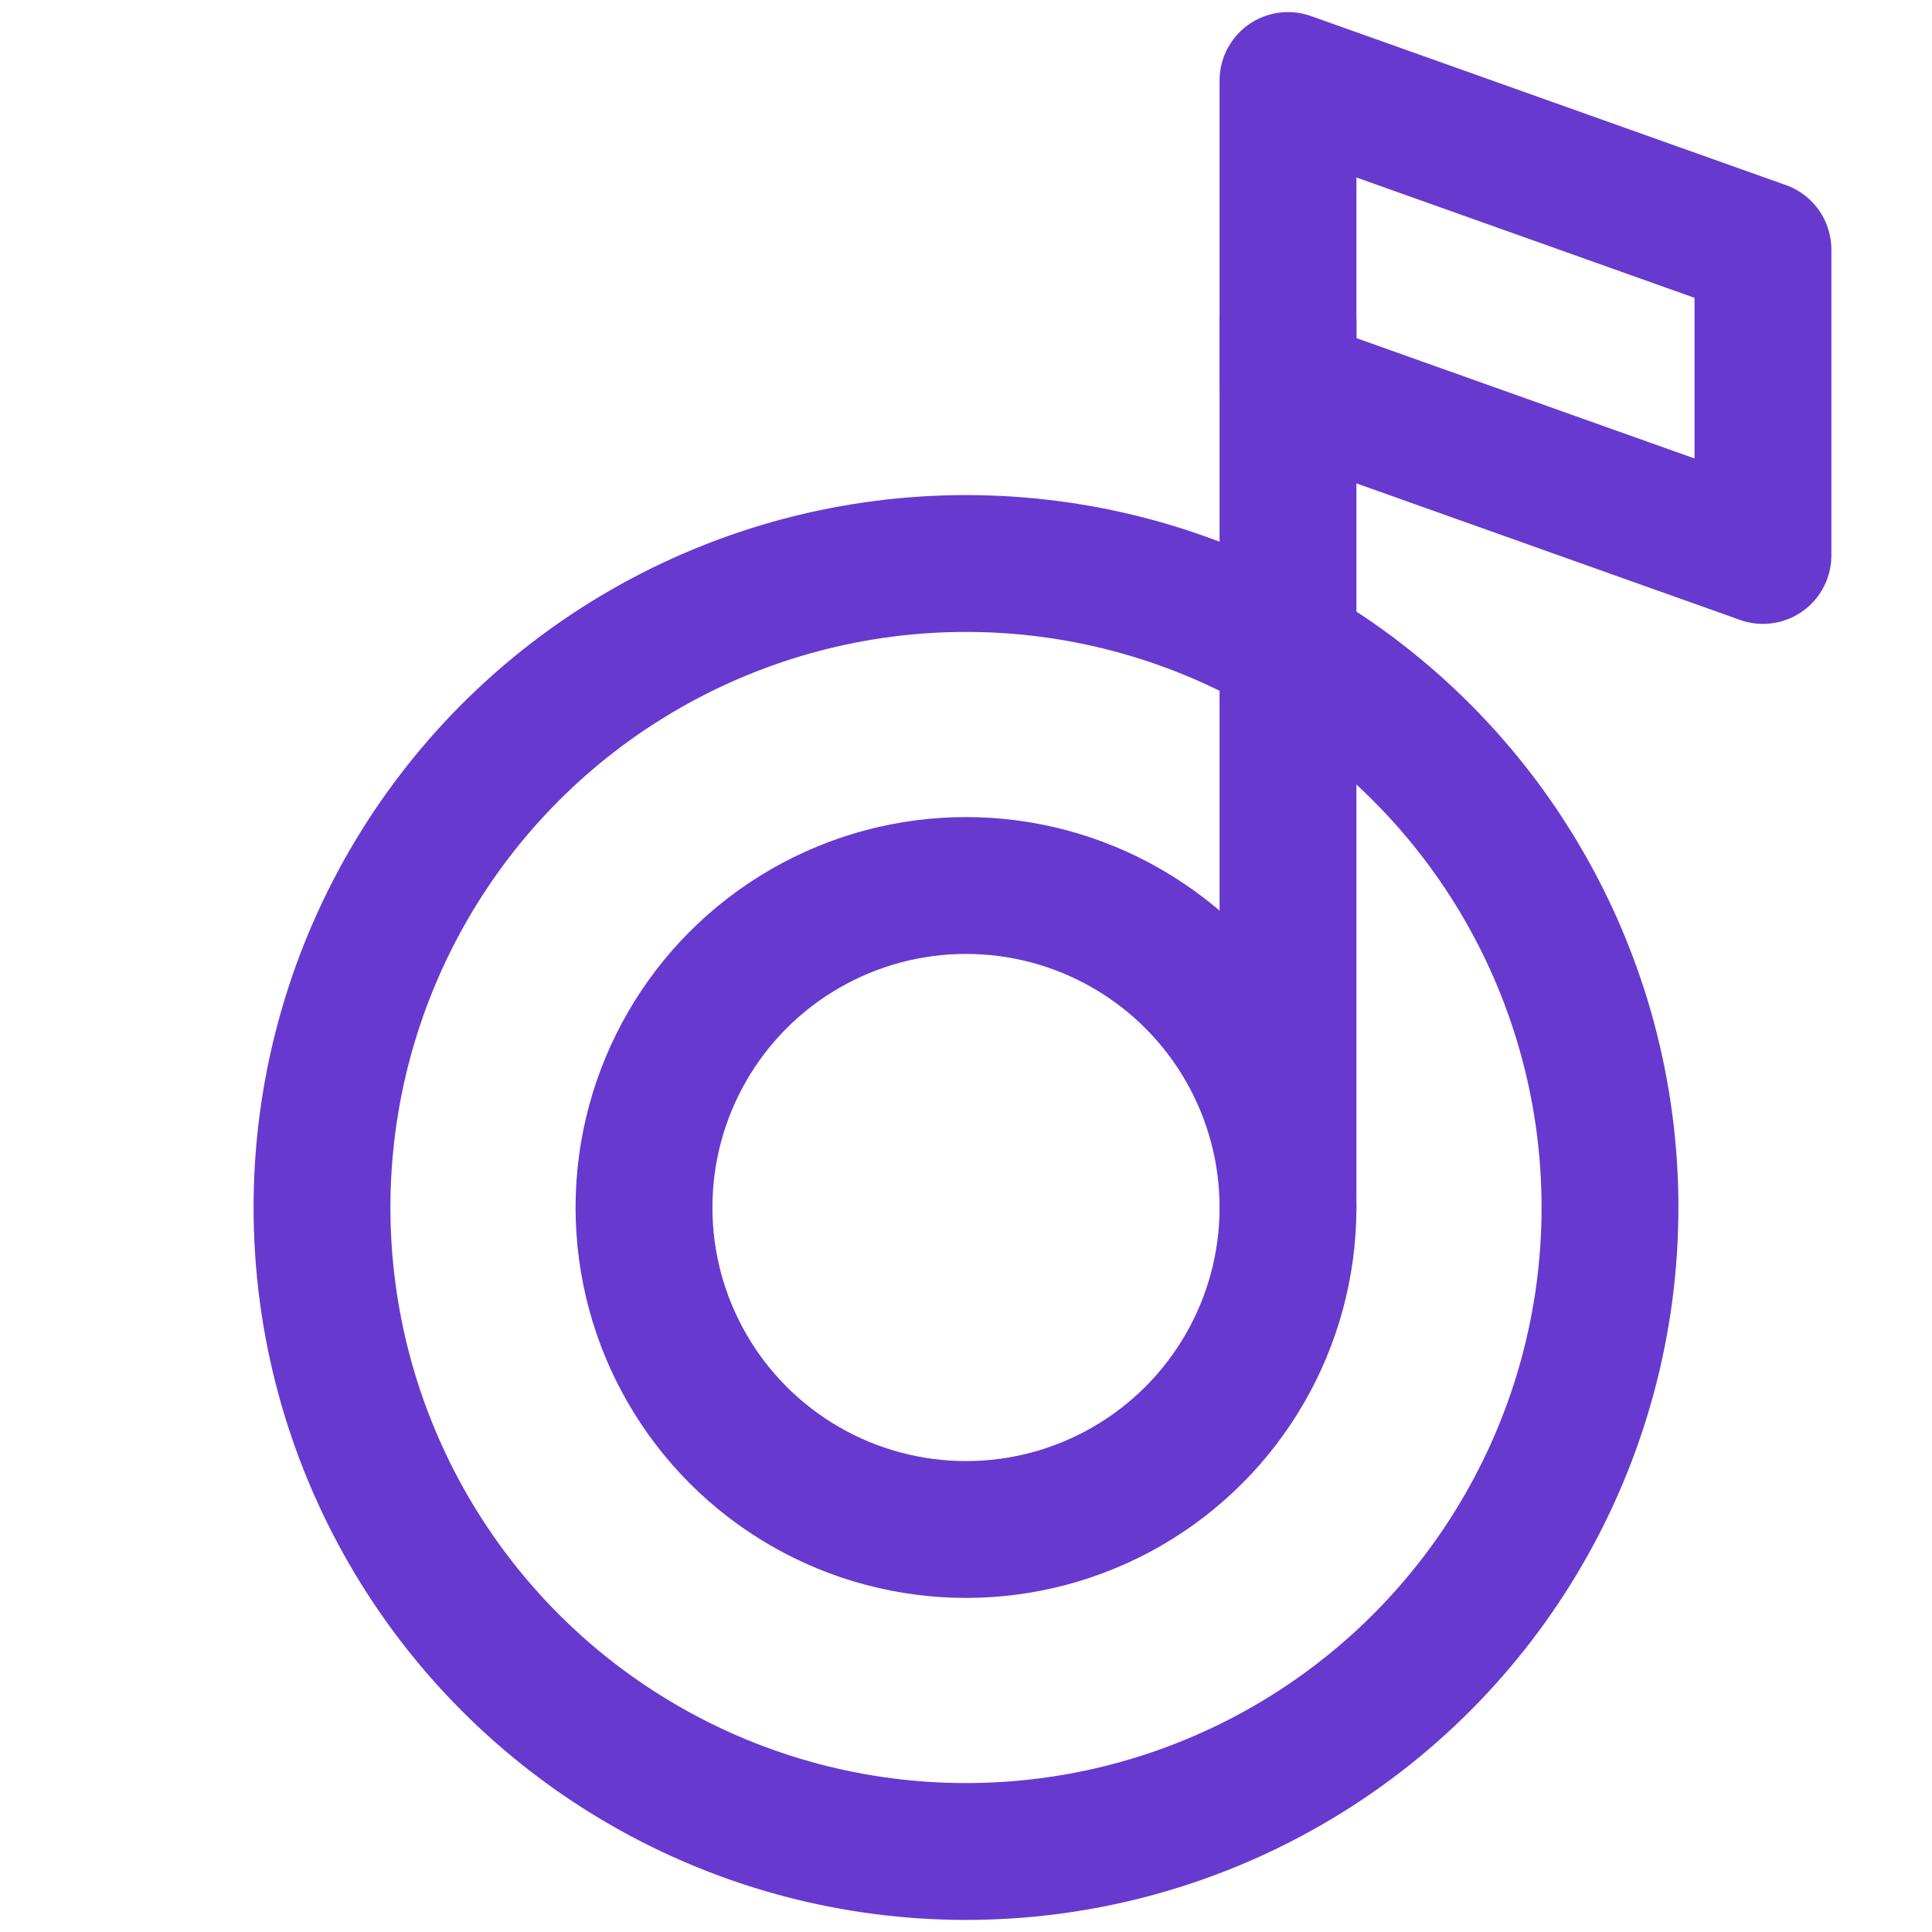
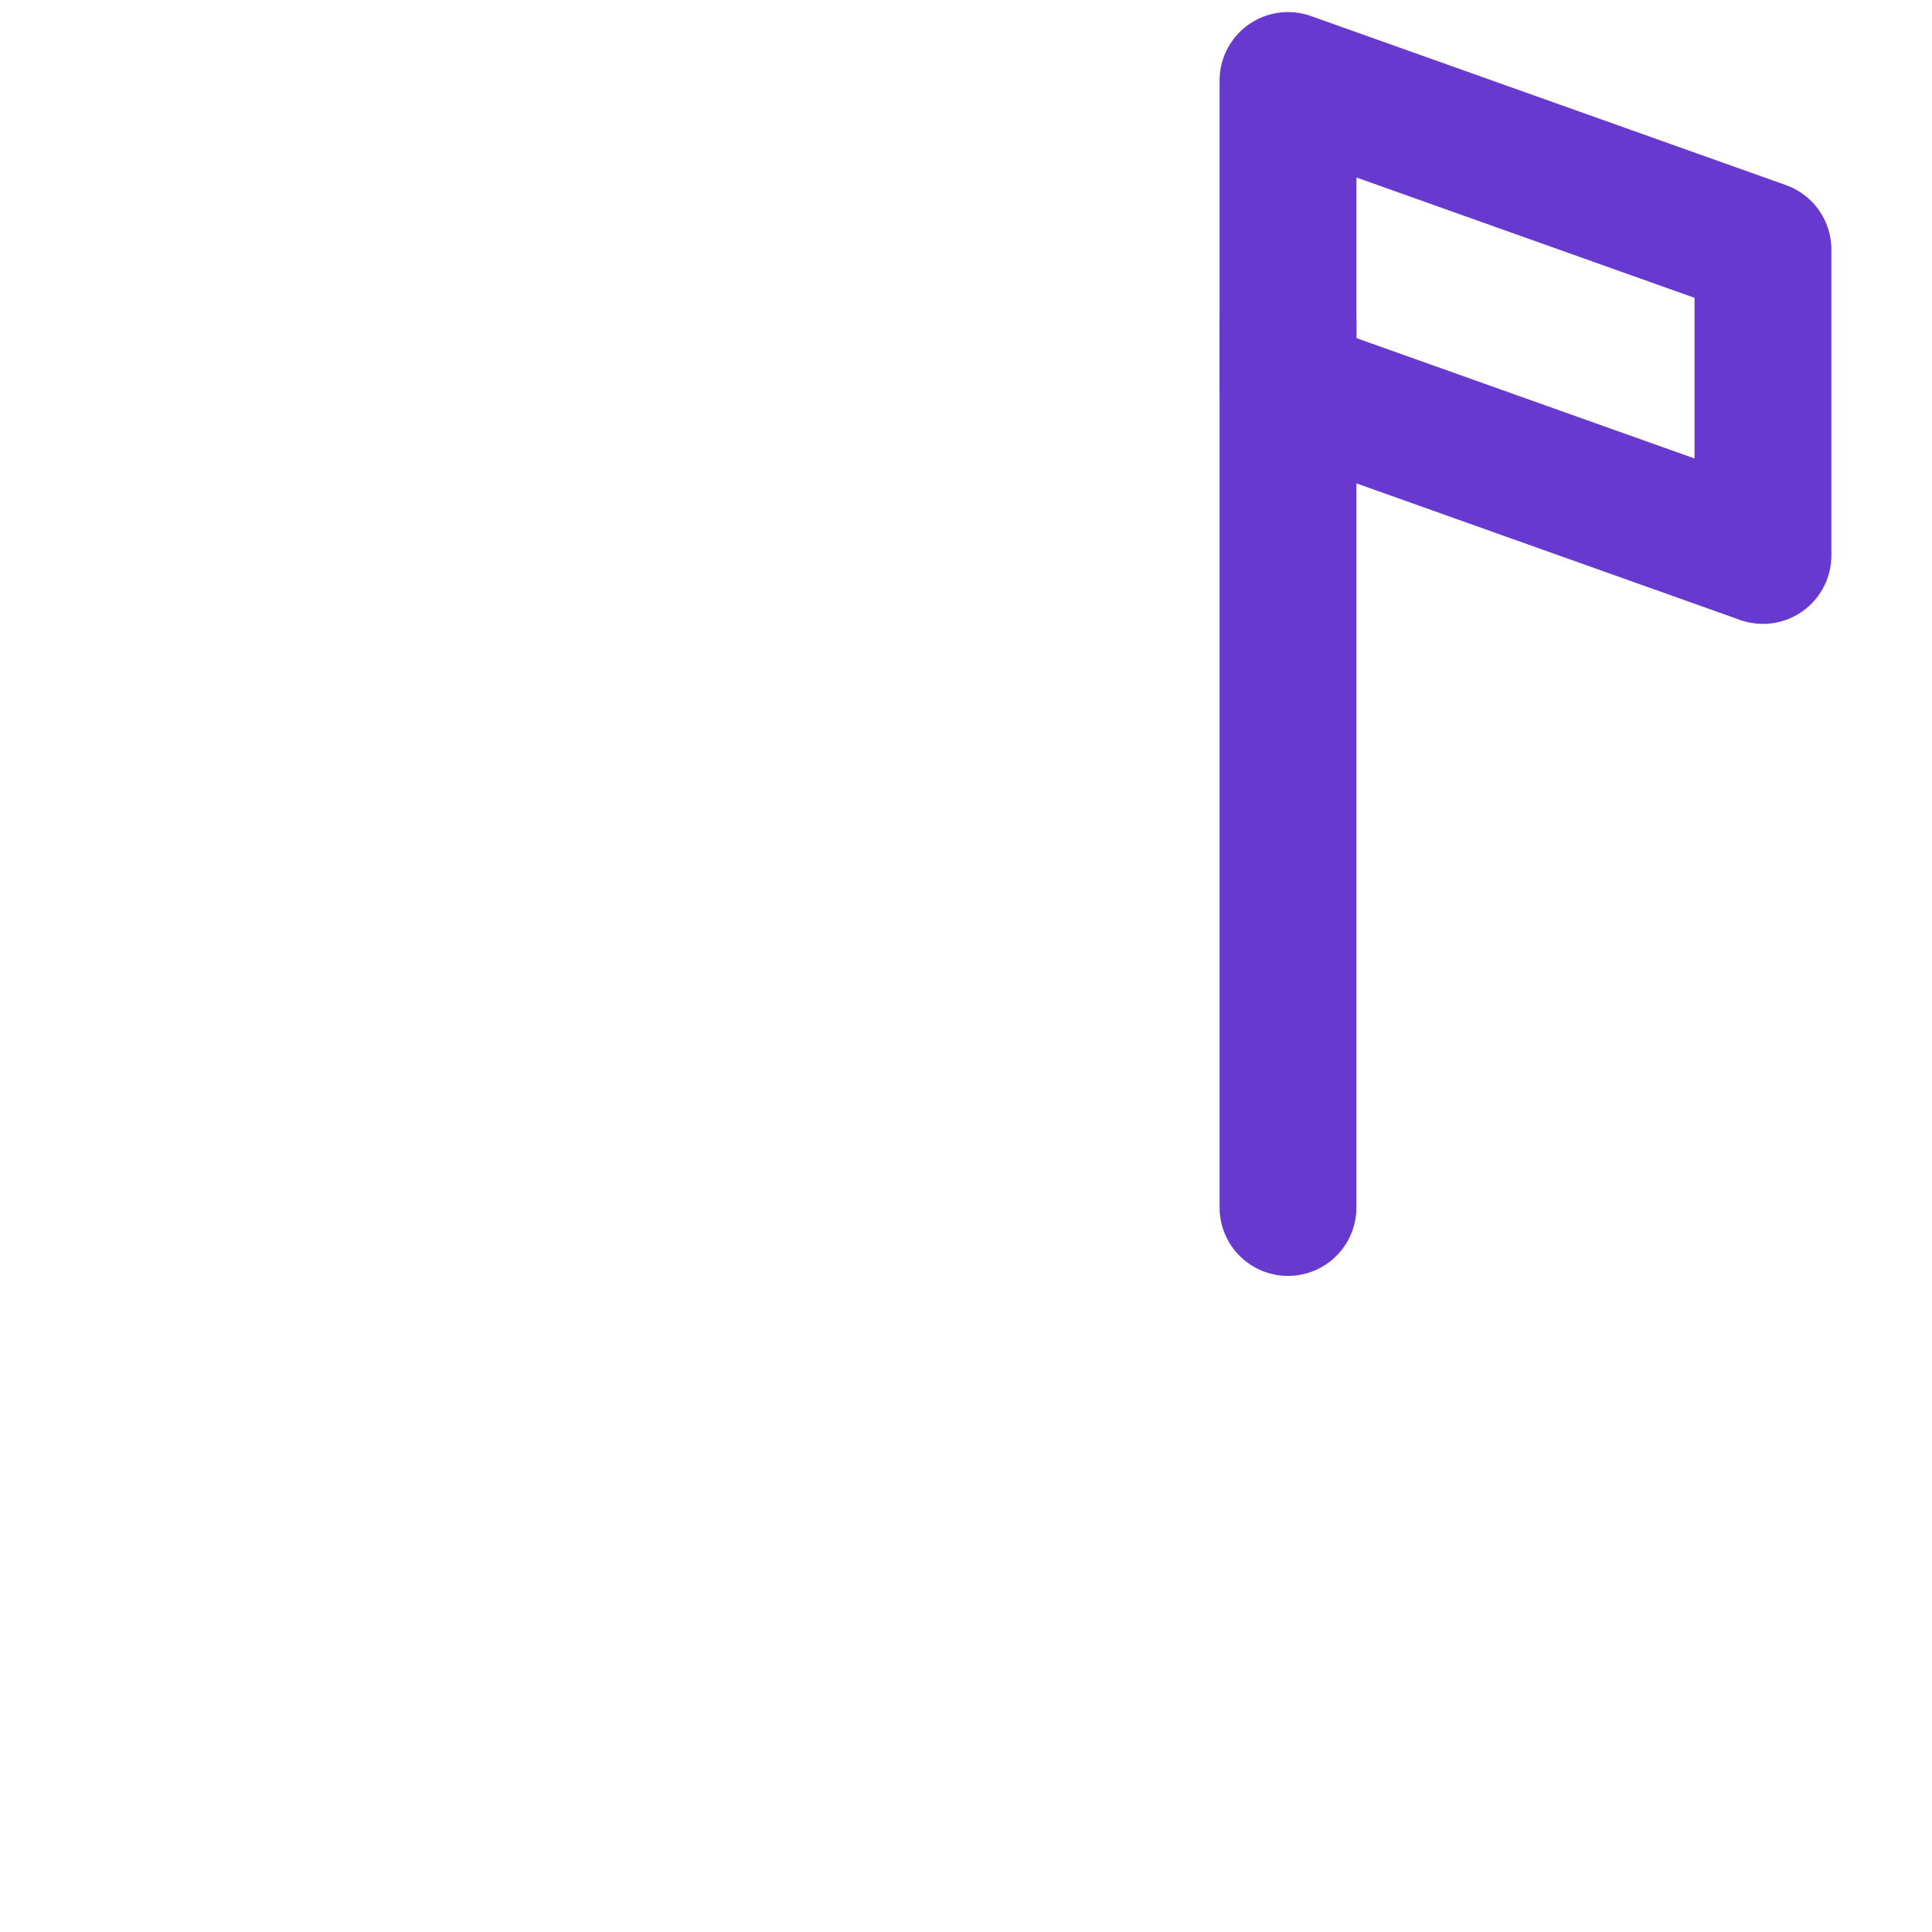
<svg xmlns="http://www.w3.org/2000/svg" version="1.1" id="Layer_2" x="0px" y="0px" viewBox="0 0 24 24" style="enable-background:new 0 0 24 24;" xml:space="preserve">
  <style type="text/css">
	.st0{fill:none;stroke:#6839CF;stroke-width:1.7;stroke-linecap:round;stroke-linejoin:round;}
</style>
  <title>music_icon_stroke2</title>
-   <circle class="st0" cx="12" cy="15" r="8" />
  <line class="st0" x1="16" y1="4" x2="16" y2="15" />
  <polygon class="st0" points="21.9,6.9 16,4.8 16,1 21.9,3.1 " />
-   <circle class="st0" cx="12" cy="15" r="4" />
</svg>